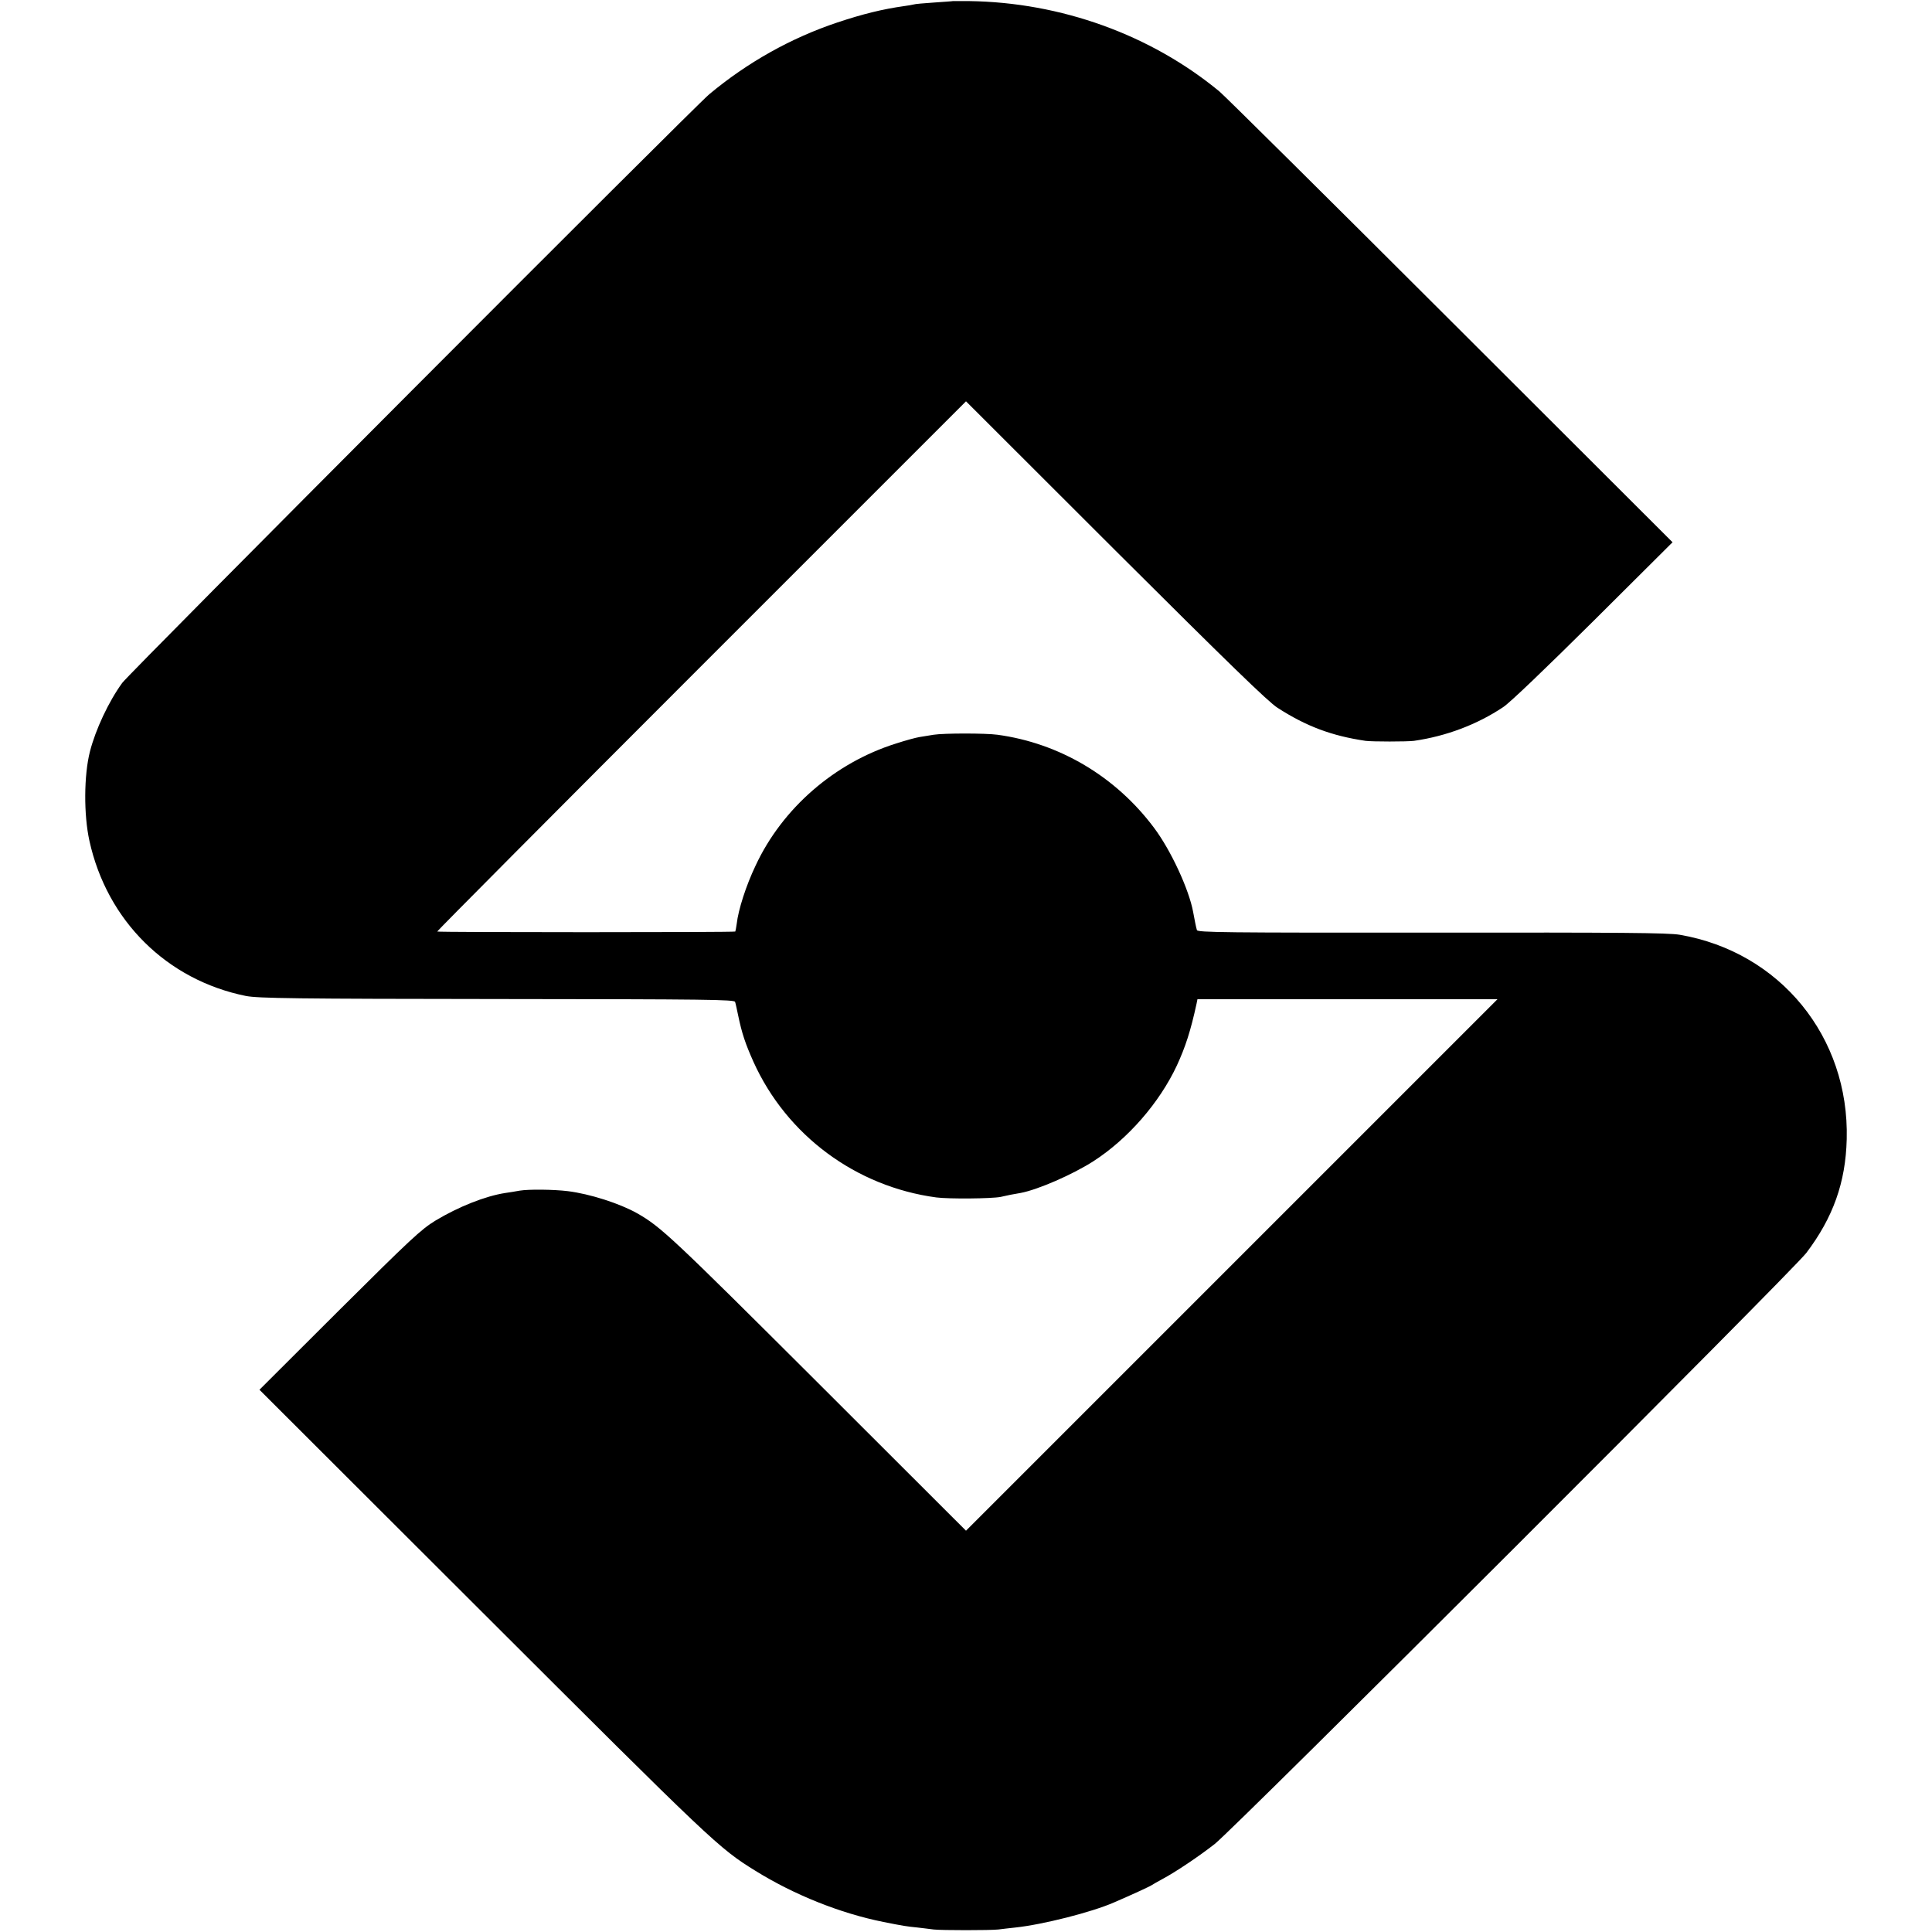
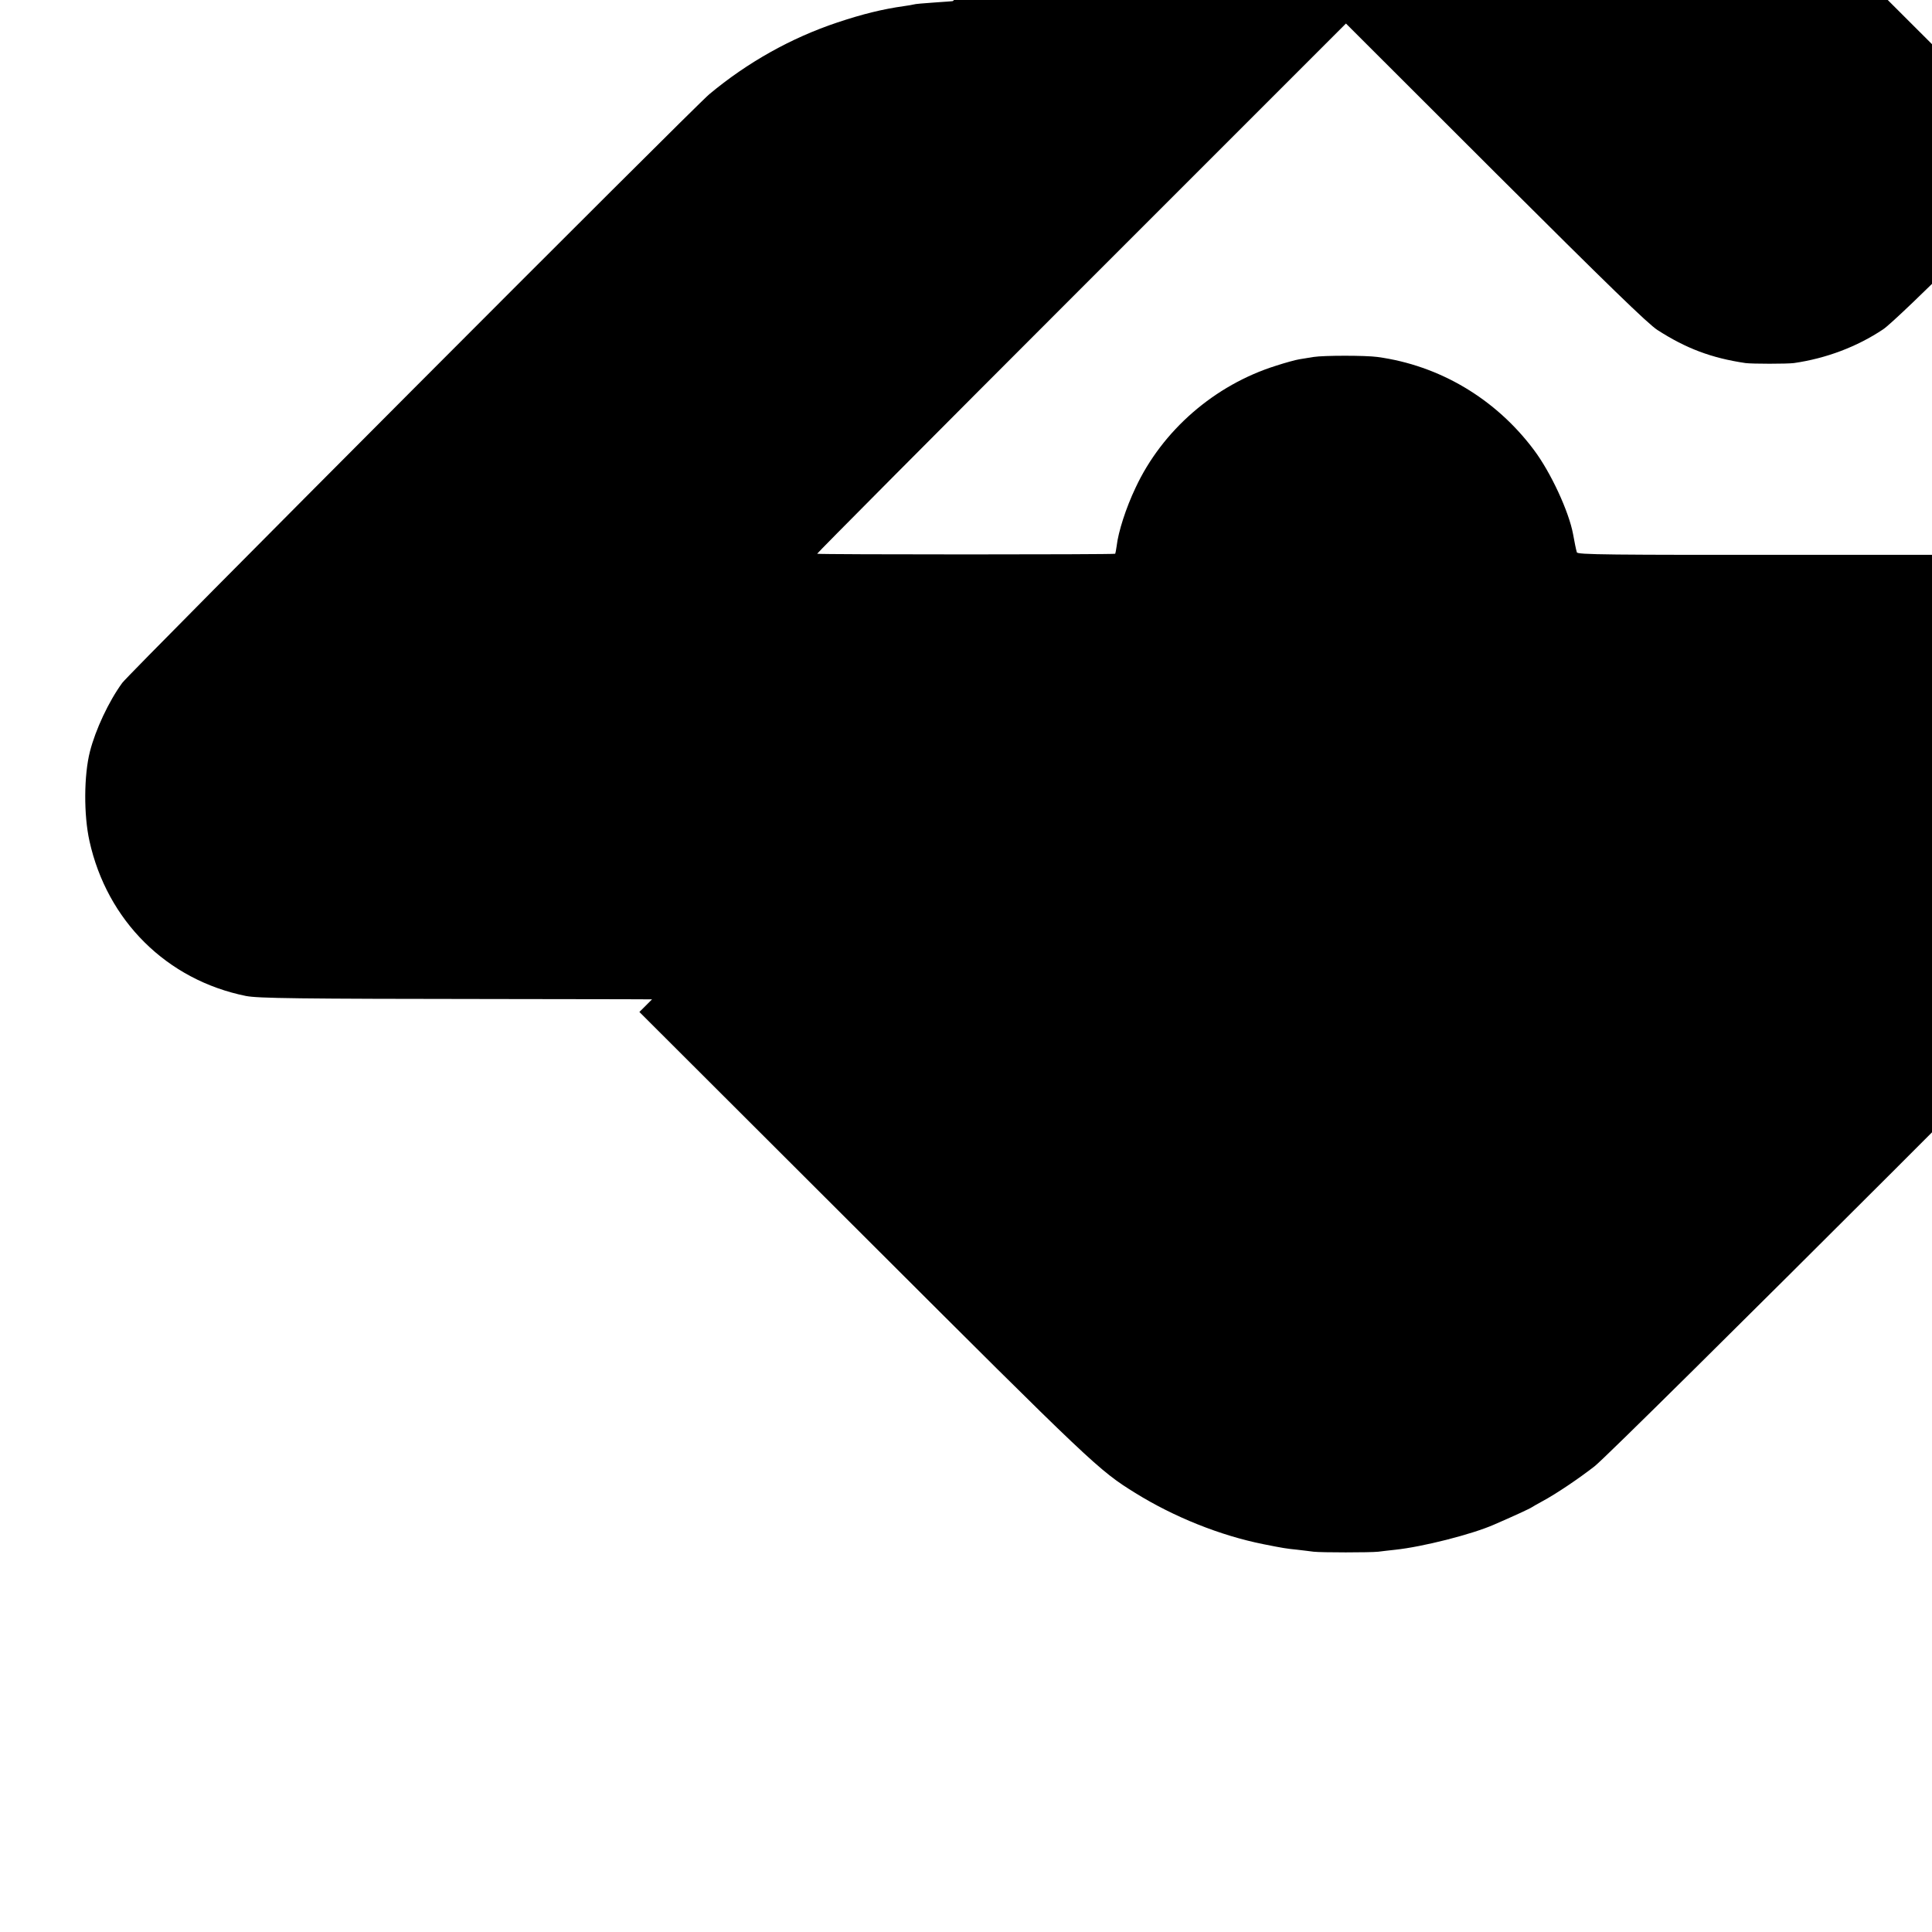
<svg xmlns="http://www.w3.org/2000/svg" version="1.0" width="1076pt" height="1076pt" viewBox="0 0 1076 1076" preserveAspectRatio="xMidYMid meet">
  <g transform="translate(0,1076) scale(0.1,-0.1)" fill="#000000" stroke="none">
-     <path d="M5307 10754 c-1 -1 -48 -4 -104 -8 -57 -4 -108 -8 -115 -11 -7 -2 -31 -6 -53 -9 -120 -17 -230 -44 -371 -91 -258 -86 -502 -223 -714 -400 -85 -71 -3232 -3226 -3269 -3278 -76 -104 -149 -261 -180 -382 -34 -133 -35 -353 -3 -498 98 -445 431 -775 872 -864 69 -13 273 -16 1418 -17 1150 -1 1303 -3 1306 -16 3 -8 10 -42 17 -75 21 -101 40 -157 85 -258 185 -410 571 -696 1019 -756 70 -9 306 -7 358 3 15 4 39 8 55 12 15 3 40 7 56 10 96 18 289 102 406 177 192 124 367 325 464 532 48 104 77 193 110 345 l5 25 836 0 835 0 -1480 -1480 -1480 -1480 -832 831 c-806 804 -867 861 -998 936 -99 56 -266 109 -387 124 -81 10 -220 11 -268 3 -22 -4 -58 -10 -80 -13 -112 -17 -262 -77 -390 -154 -80 -49 -139 -104 -535 -498 l-445 -444 1245 -1243 c1282 -1280 1312 -1309 1517 -1436 216 -134 473 -237 713 -285 110 -22 129 -25 190 -31 30 -4 71 -8 90 -11 44 -5 314 -5 360 0 19 3 62 7 95 11 151 16 425 85 550 140 102 44 202 90 211 97 6 4 32 19 58 33 75 40 204 127 291 195 112 88 3222 3195 3295 3292 149 197 219 392 225 633 15 570 -371 1043 -930 1139 -65 11 -320 13 -1383 12 -1150 -1 -1303 1 -1306 14 -5 16 -13 57 -21 101 -23 125 -124 344 -218 469 -213 285 -526 471 -872 518 -66 9 -298 9 -355 0 -25 -4 -61 -10 -80 -13 -19 -3 -78 -19 -130 -36 -341 -107 -633 -360 -782 -680 -53 -111 -96 -245 -105 -324 -3 -22 -7 -42 -8 -43 -5 -5 -1655 -5 -1660 0 -2 2 659 667 1470 1478 l1475 1475 832 -831 c629 -627 850 -842 903 -876 160 -103 301 -156 490 -184 38 -5 230 -5 270 0 180 26 352 91 497 188 38 25 237 216 503 480 l440 438 -1235 1233 c-679 678 -1259 1253 -1289 1278 -383 316 -882 496 -1394 503 -49 0 -89 0 -90 0z" />
+     <path d="M5307 10754 c-1 -1 -48 -4 -104 -8 -57 -4 -108 -8 -115 -11 -7 -2 -31 -6 -53 -9 -120 -17 -230 -44 -371 -91 -258 -86 -502 -223 -714 -400 -85 -71 -3232 -3226 -3269 -3278 -76 -104 -149 -261 -180 -382 -34 -133 -35 -353 -3 -498 98 -445 431 -775 872 -864 69 -13 273 -16 1418 -17 1150 -1 1303 -3 1306 -16 3 -8 10 -42 17 -75 21 -101 40 -157 85 -258 185 -410 571 -696 1019 -756 70 -9 306 -7 358 3 15 4 39 8 55 12 15 3 40 7 56 10 96 18 289 102 406 177 192 124 367 325 464 532 48 104 77 193 110 345 c-806 804 -867 861 -998 936 -99 56 -266 109 -387 124 -81 10 -220 11 -268 3 -22 -4 -58 -10 -80 -13 -112 -17 -262 -77 -390 -154 -80 -49 -139 -104 -535 -498 l-445 -444 1245 -1243 c1282 -1280 1312 -1309 1517 -1436 216 -134 473 -237 713 -285 110 -22 129 -25 190 -31 30 -4 71 -8 90 -11 44 -5 314 -5 360 0 19 3 62 7 95 11 151 16 425 85 550 140 102 44 202 90 211 97 6 4 32 19 58 33 75 40 204 127 291 195 112 88 3222 3195 3295 3292 149 197 219 392 225 633 15 570 -371 1043 -930 1139 -65 11 -320 13 -1383 12 -1150 -1 -1303 1 -1306 14 -5 16 -13 57 -21 101 -23 125 -124 344 -218 469 -213 285 -526 471 -872 518 -66 9 -298 9 -355 0 -25 -4 -61 -10 -80 -13 -19 -3 -78 -19 -130 -36 -341 -107 -633 -360 -782 -680 -53 -111 -96 -245 -105 -324 -3 -22 -7 -42 -8 -43 -5 -5 -1655 -5 -1660 0 -2 2 659 667 1470 1478 l1475 1475 832 -831 c629 -627 850 -842 903 -876 160 -103 301 -156 490 -184 38 -5 230 -5 270 0 180 26 352 91 497 188 38 25 237 216 503 480 l440 438 -1235 1233 c-679 678 -1259 1253 -1289 1278 -383 316 -882 496 -1394 503 -49 0 -89 0 -90 0z" />
  </g>
</svg>